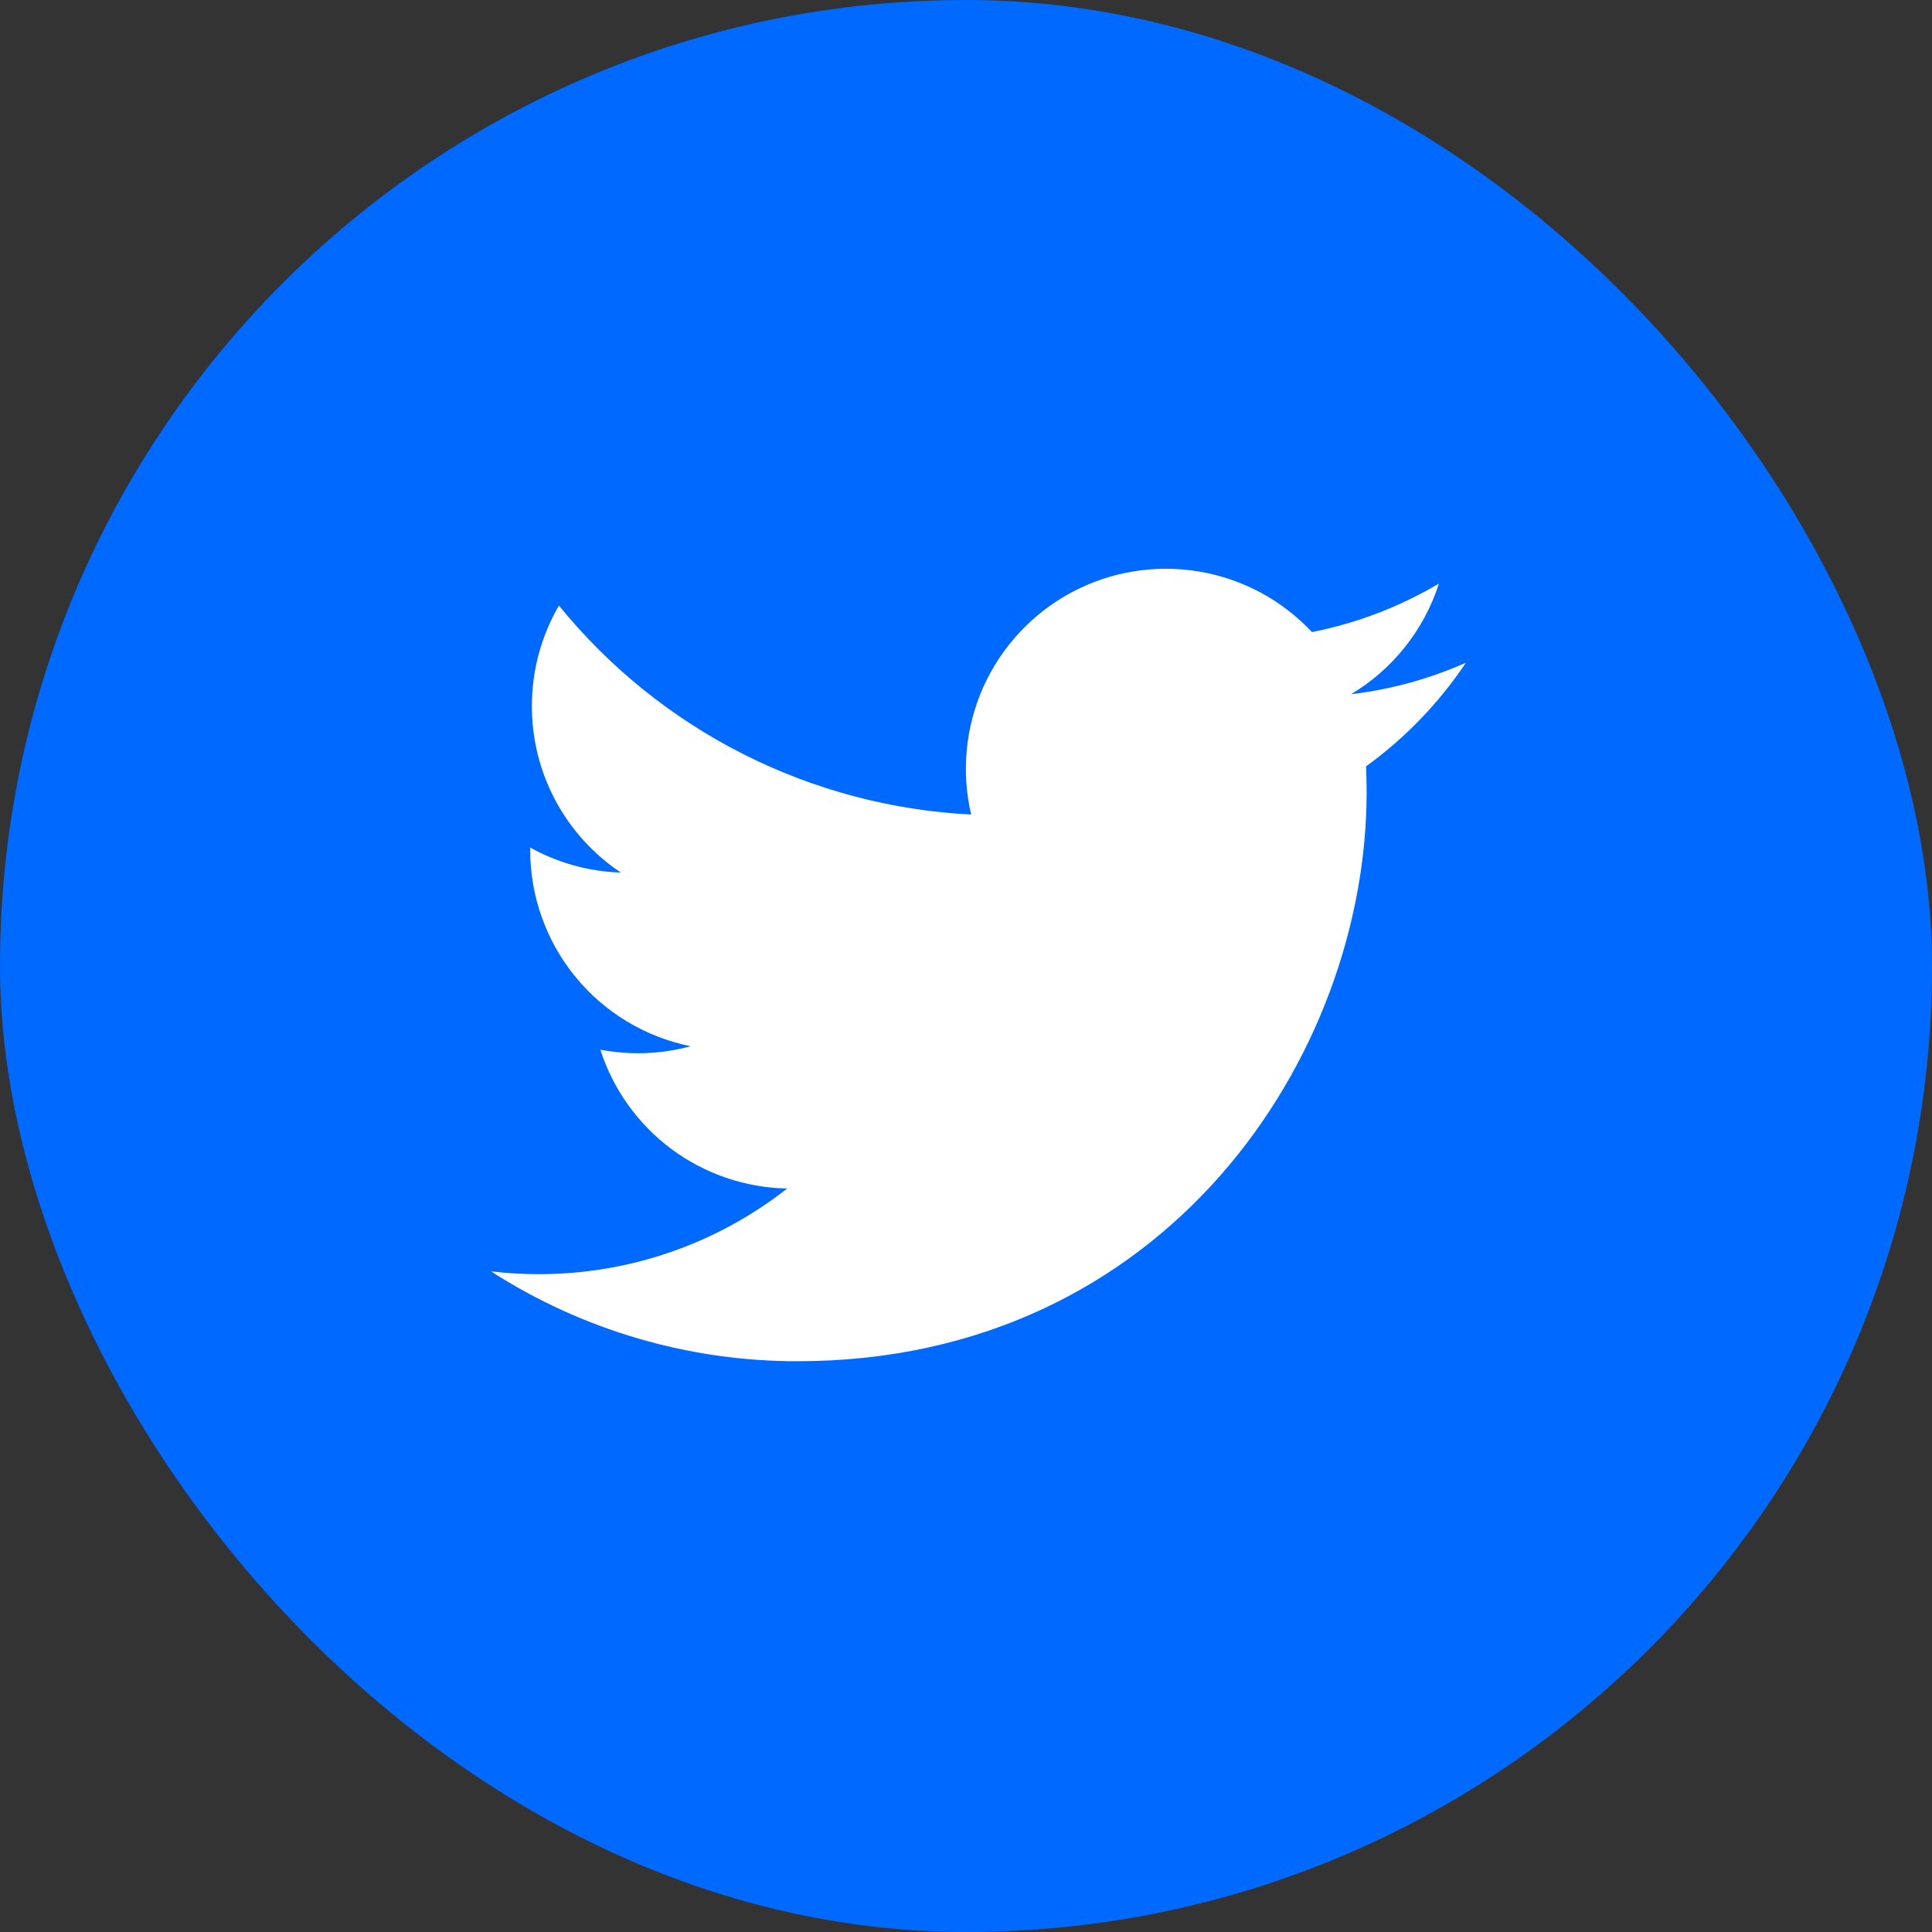
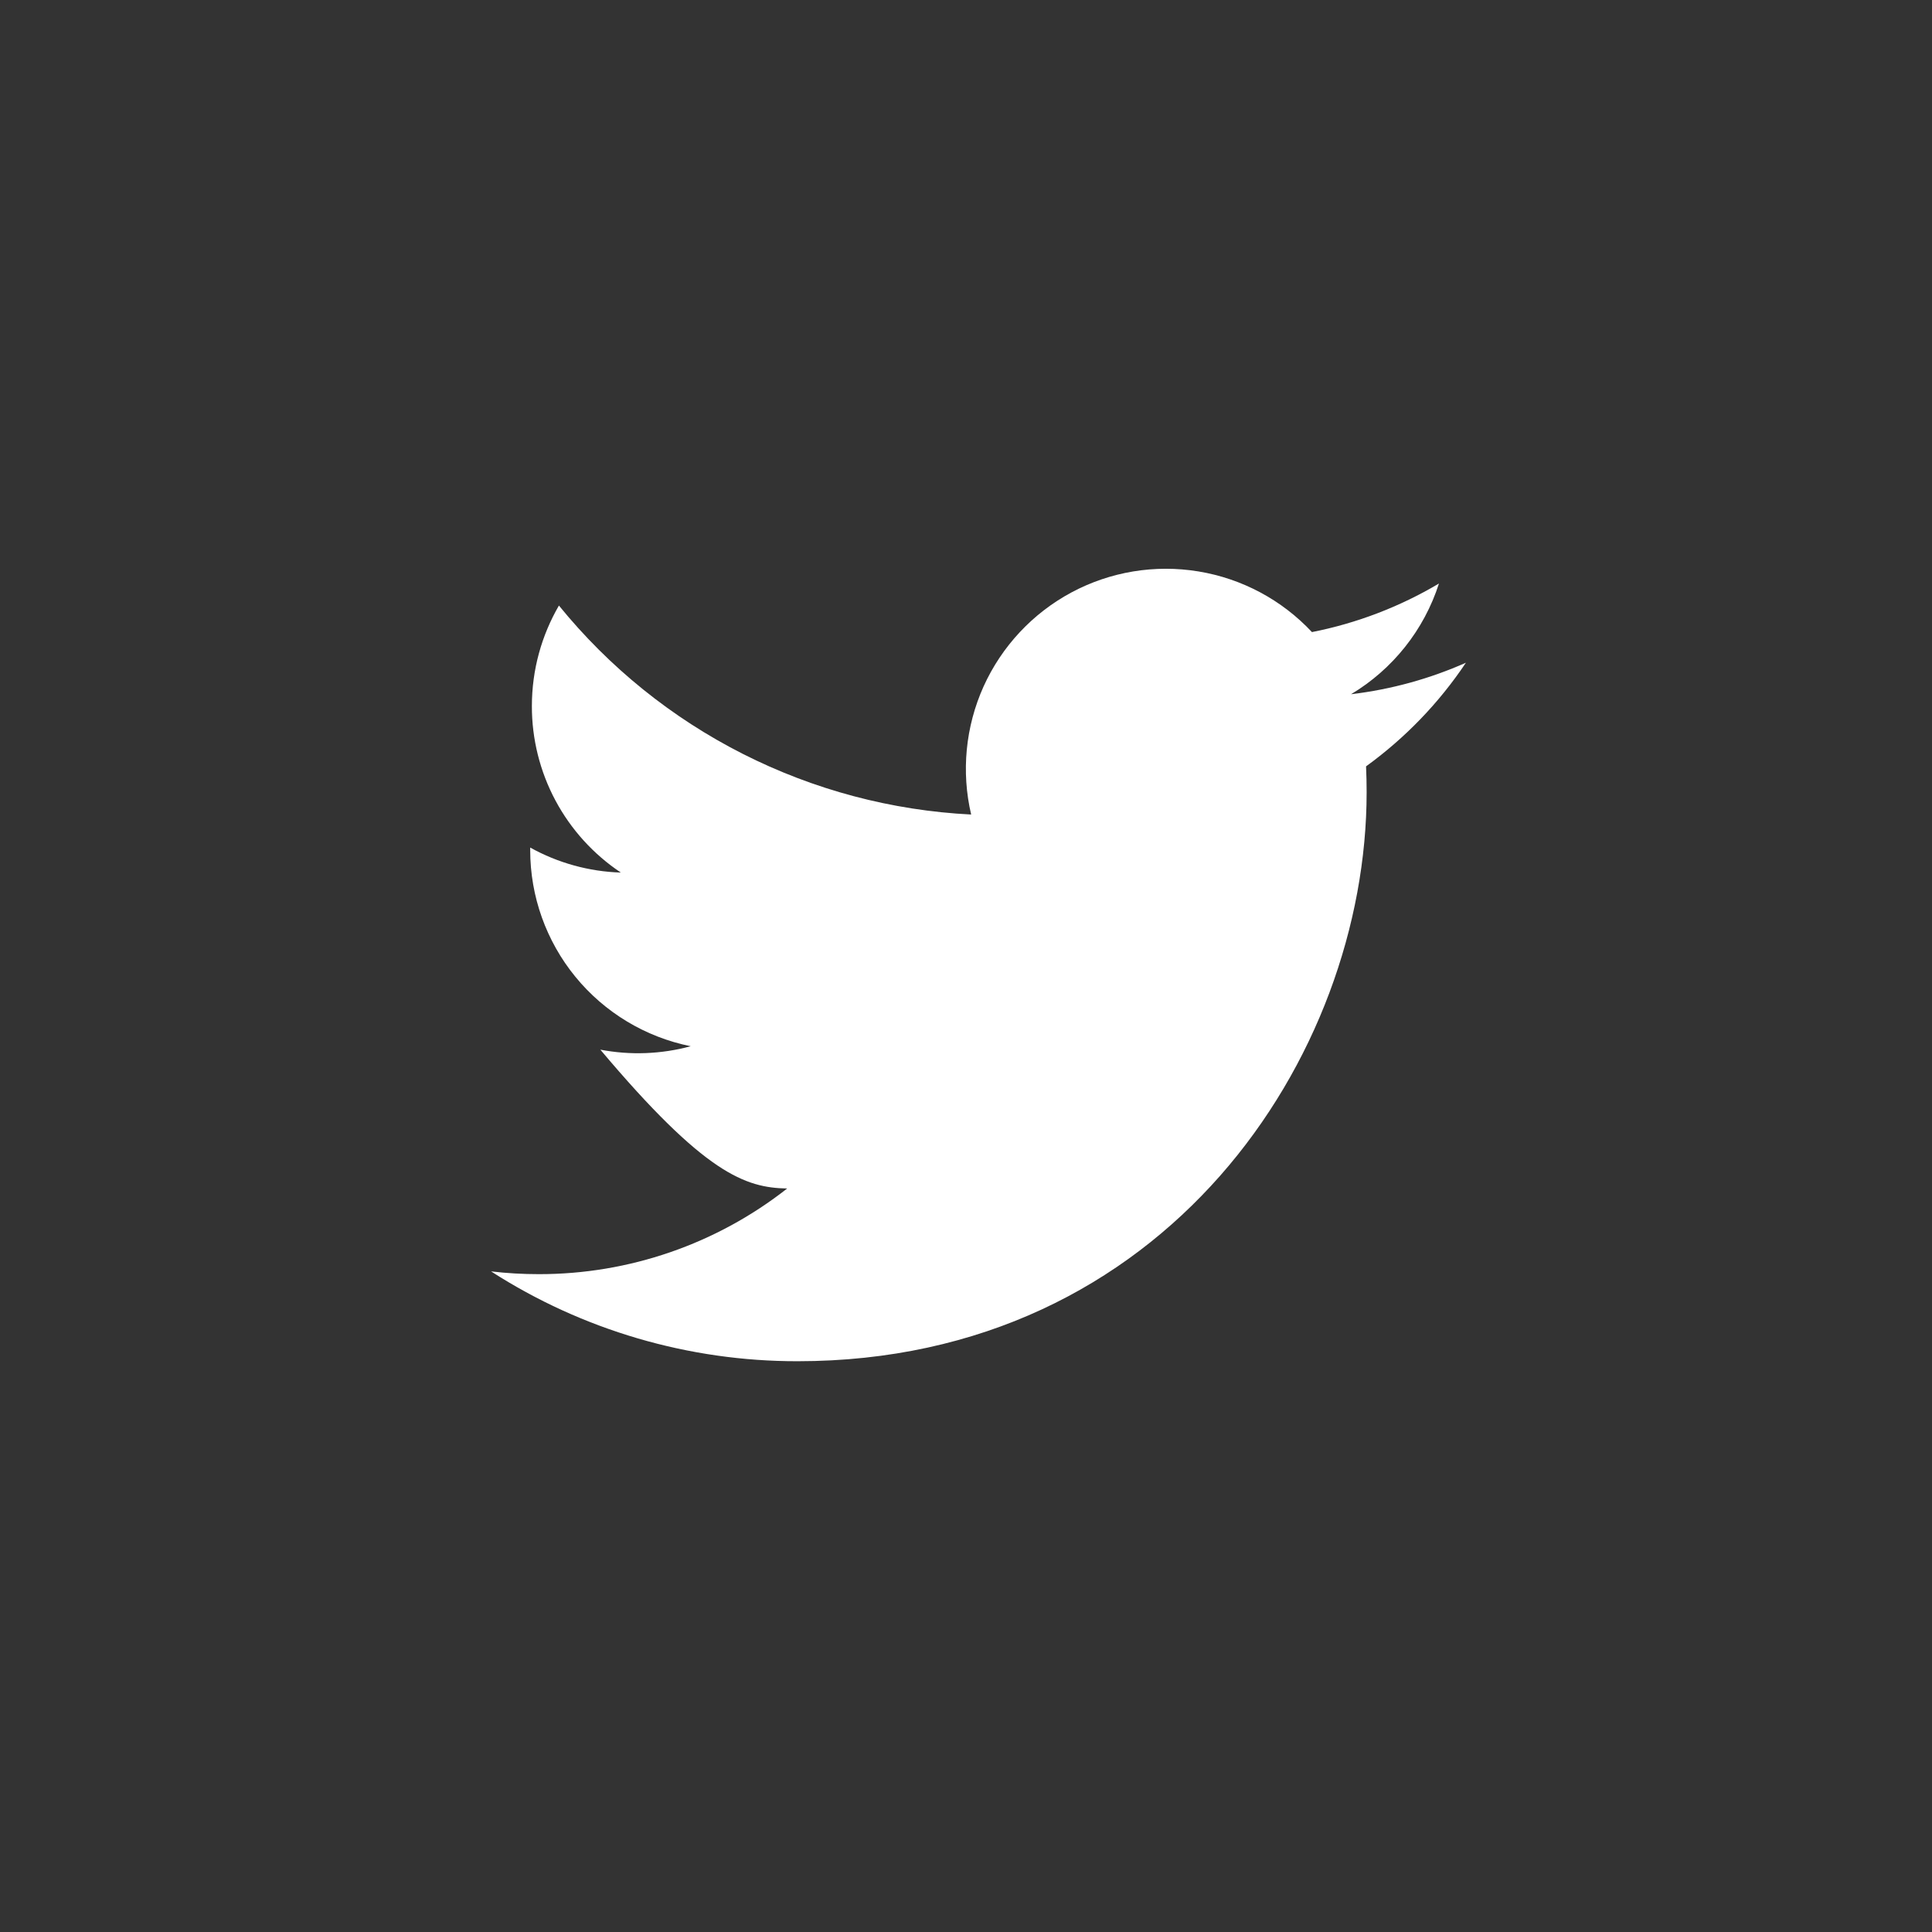
<svg xmlns="http://www.w3.org/2000/svg" width="30" height="30" viewBox="0 0 30 30" fill="none">
  <rect x="0" y="0" width="30" height="30" fill="#333333" stroke="none" />
-   <rect width="30" height="30" rx="15" fill="#0069FF" />
-   <path d="M22.762 10.291C22.205 10.538 21.607 10.705 20.979 10.78C21.627 10.392 22.113 9.781 22.344 9.061C21.734 9.423 21.067 9.678 20.372 9.815C19.904 9.315 19.285 8.984 18.609 8.873C17.934 8.762 17.241 8.876 16.638 9.199C16.035 9.522 15.555 10.036 15.273 10.659C14.992 11.283 14.924 11.982 15.08 12.648C13.845 12.586 12.637 12.265 11.534 11.706C10.431 11.147 9.458 10.362 8.679 9.403C8.412 9.863 8.259 10.396 8.259 10.964C8.258 11.475 8.384 11.979 8.625 12.43C8.866 12.881 9.215 13.265 9.64 13.549C9.147 13.534 8.664 13.4 8.233 13.161V13.201C8.233 13.918 8.481 14.613 8.935 15.168C9.389 15.723 10.022 16.104 10.725 16.246C10.267 16.37 9.787 16.388 9.322 16.299C9.52 16.916 9.907 17.456 10.427 17.843C10.947 18.229 11.575 18.443 12.223 18.455C11.123 19.319 9.764 19.787 8.366 19.785C8.118 19.785 7.871 19.771 7.625 19.742C9.044 20.655 10.697 21.139 12.384 21.137C18.098 21.137 21.221 16.405 21.221 12.301C21.221 12.168 21.218 12.033 21.212 11.9C21.819 11.46 22.344 10.916 22.761 10.293L22.762 10.291Z" fill="white" />
+   <path d="M22.762 10.291C22.205 10.538 21.607 10.705 20.979 10.78C21.627 10.392 22.113 9.781 22.344 9.061C21.734 9.423 21.067 9.678 20.372 9.815C19.904 9.315 19.285 8.984 18.609 8.873C17.934 8.762 17.241 8.876 16.638 9.199C16.035 9.522 15.555 10.036 15.273 10.659C14.992 11.283 14.924 11.982 15.08 12.648C13.845 12.586 12.637 12.265 11.534 11.706C10.431 11.147 9.458 10.362 8.679 9.403C8.412 9.863 8.259 10.396 8.259 10.964C8.258 11.475 8.384 11.979 8.625 12.43C8.866 12.881 9.215 13.265 9.64 13.549C9.147 13.534 8.664 13.4 8.233 13.161V13.201C8.233 13.918 8.481 14.613 8.935 15.168C9.389 15.723 10.022 16.104 10.725 16.246C10.267 16.37 9.787 16.388 9.322 16.299C10.947 18.229 11.575 18.443 12.223 18.455C11.123 19.319 9.764 19.787 8.366 19.785C8.118 19.785 7.871 19.771 7.625 19.742C9.044 20.655 10.697 21.139 12.384 21.137C18.098 21.137 21.221 16.405 21.221 12.301C21.221 12.168 21.218 12.033 21.212 11.9C21.819 11.46 22.344 10.916 22.761 10.293L22.762 10.291Z" fill="white" />
</svg>